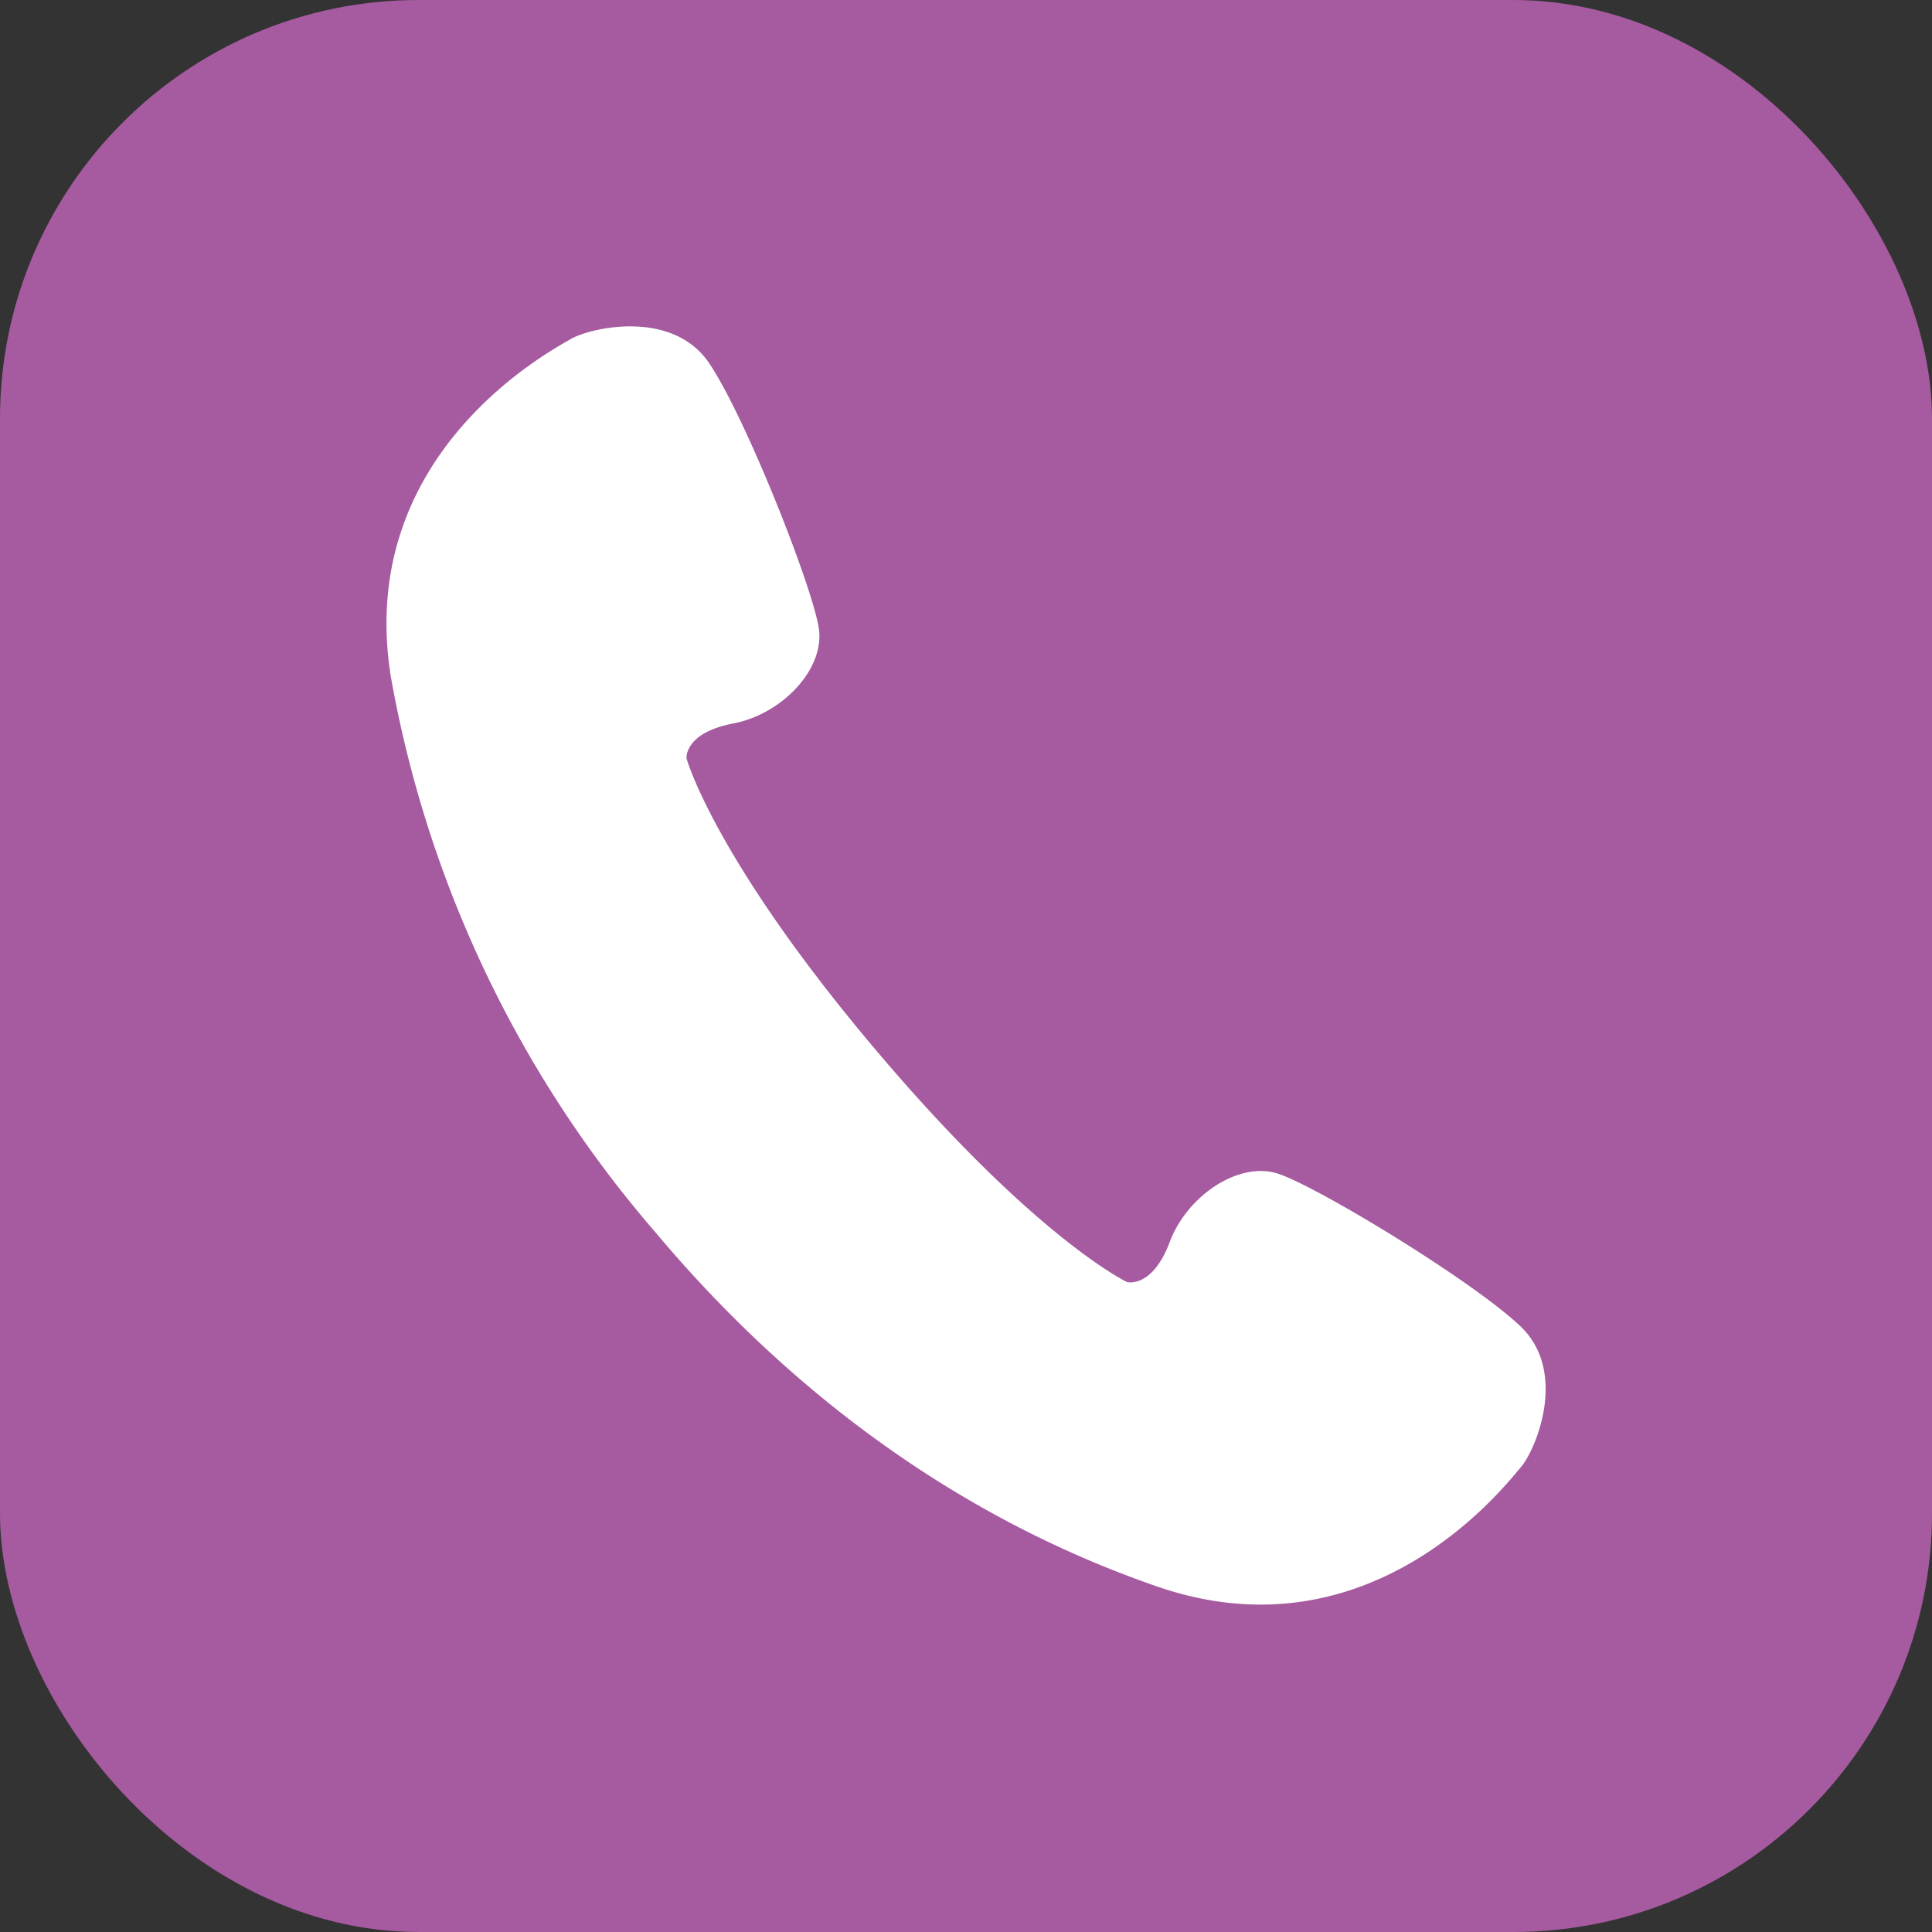
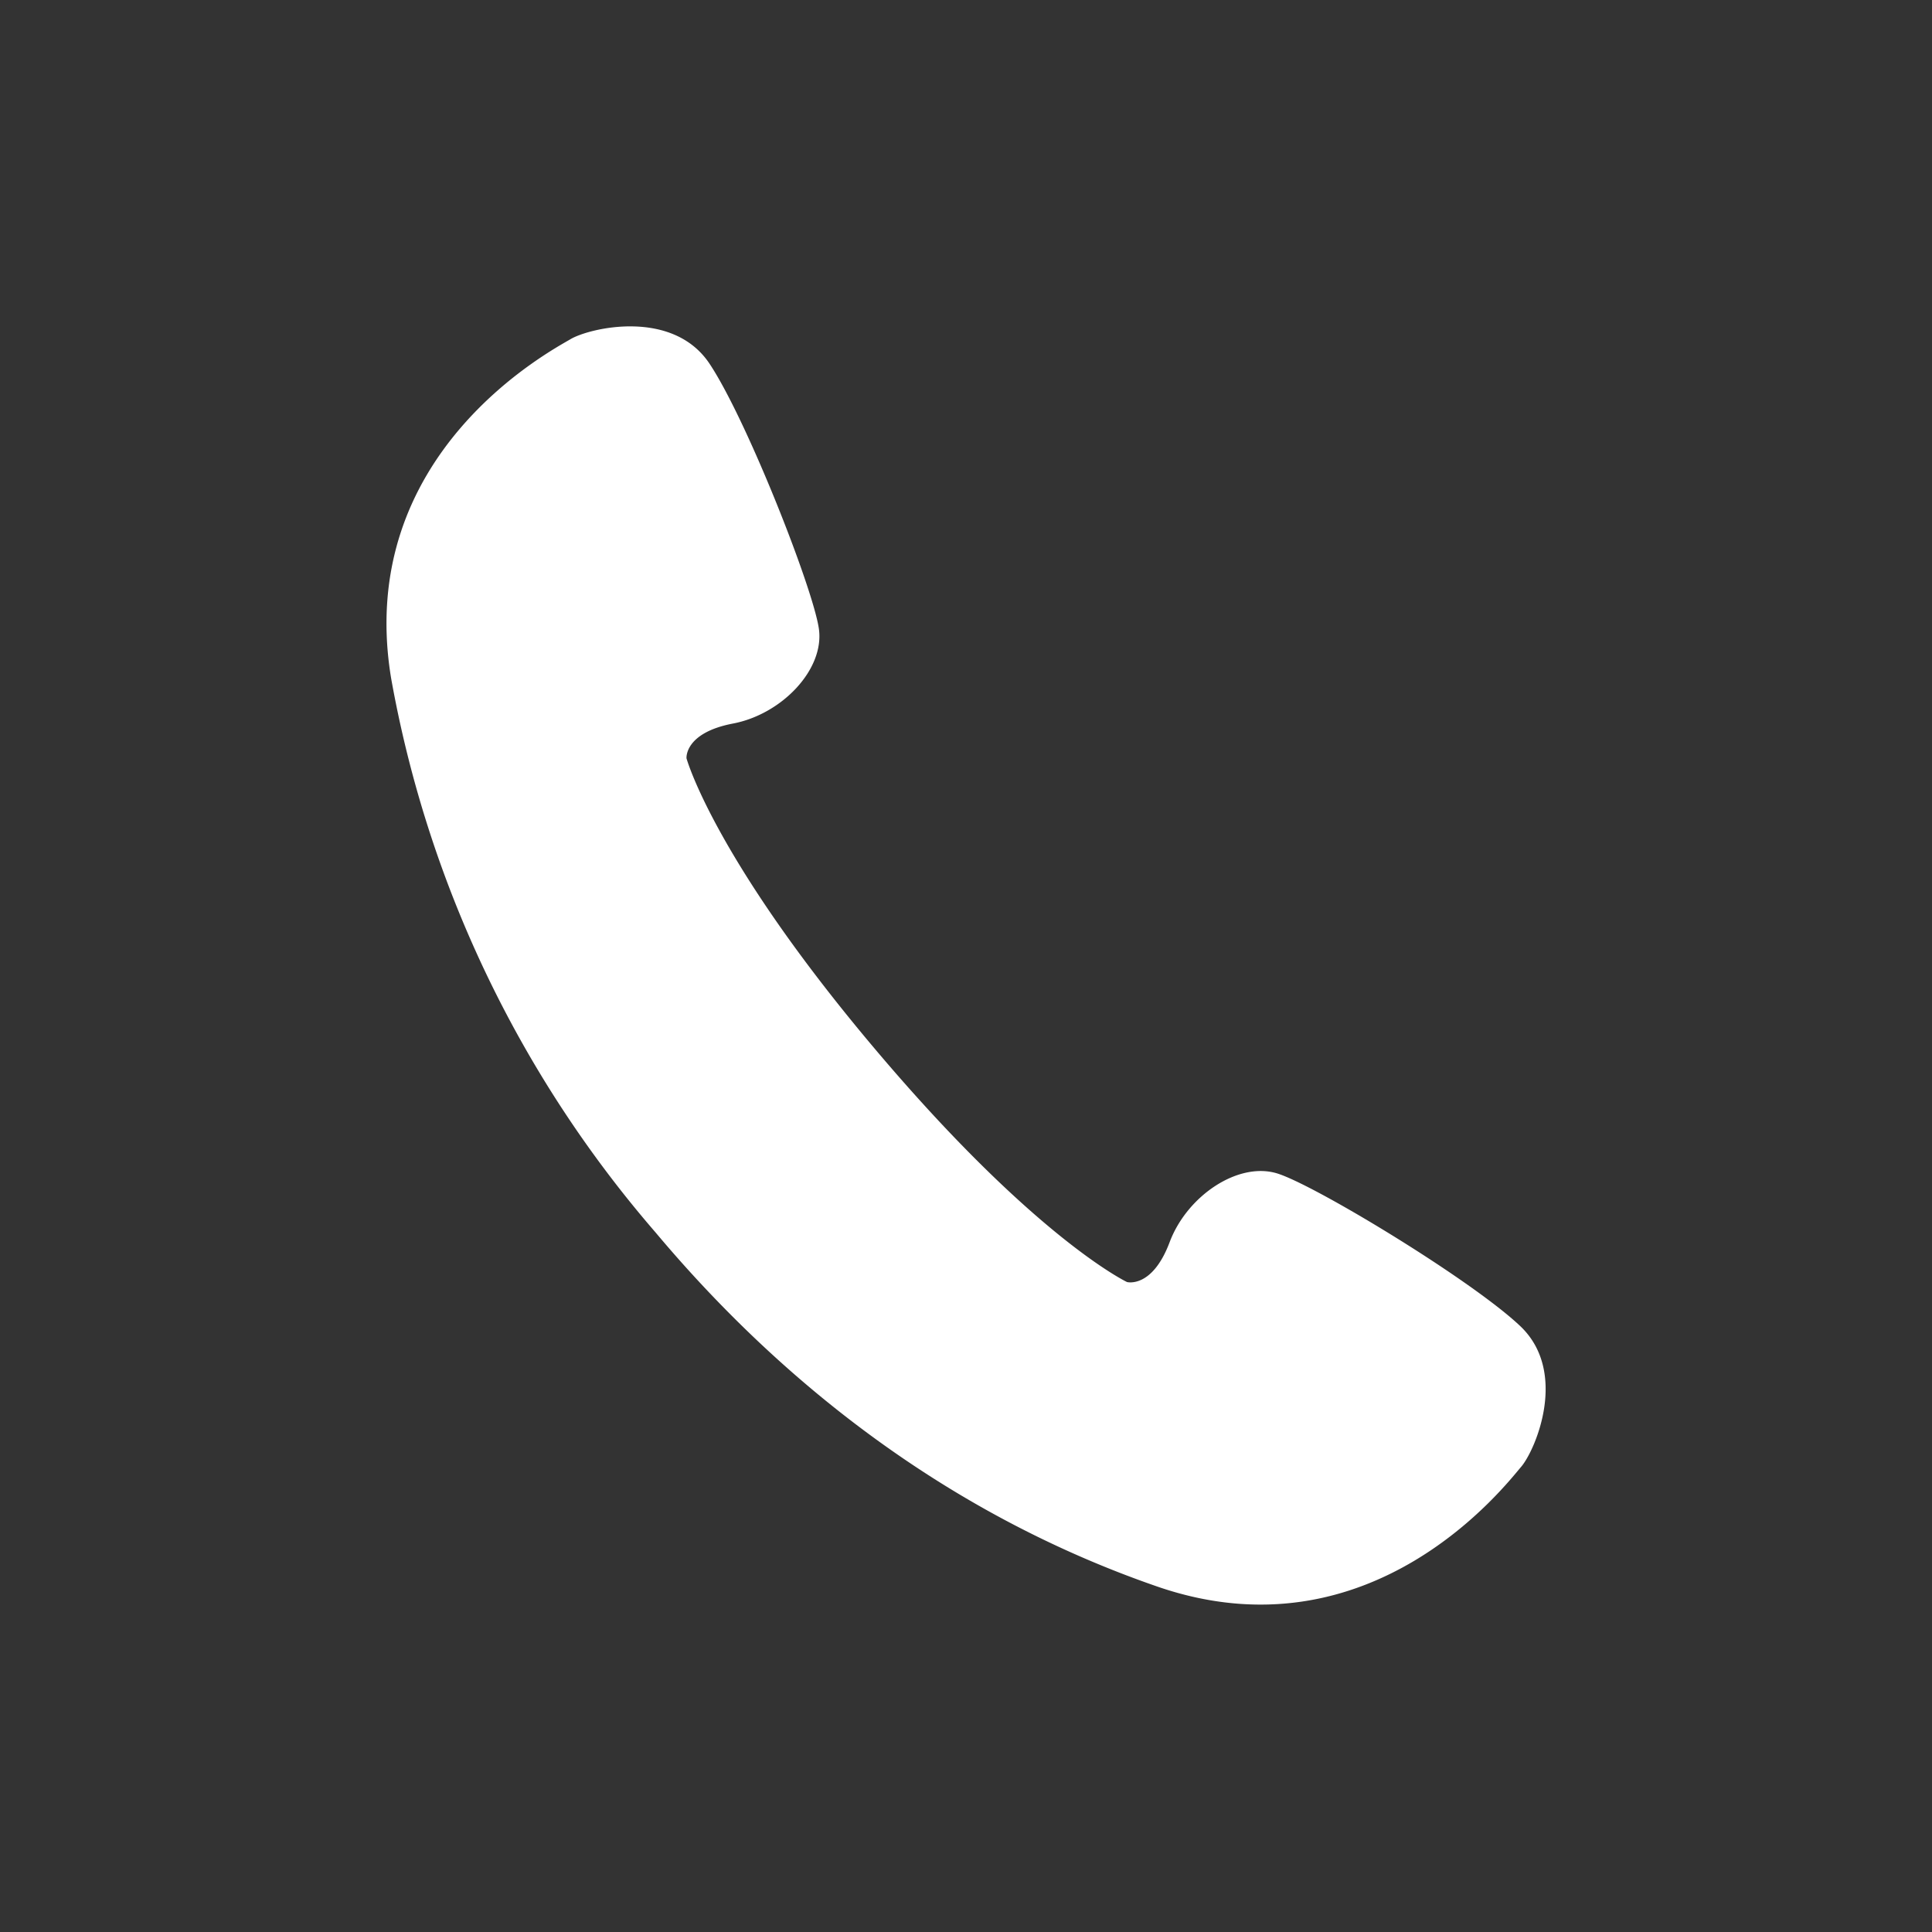
<svg xmlns="http://www.w3.org/2000/svg" id="LINE_LOGO" data-name="LINE LOGO" viewBox="0 0 120 120">
  <rect x="0" y="0" width="120" height="120" fill="#333333" stroke="none" />
  <defs>
    <style>.cls-1{fill:#a65aa0;}.cls-2{fill:#fff;}</style>
  </defs>
  <title>tel-icon</title>
-   <rect class="cls-1" width="120" height="120" rx="26" />
  <path class="cls-2" d="M94.44,82.38c-3-2.85-12.63-8.69-15.06-9.48s-5.64,1.35-6.73,4.25S70,79.63,70,79.63,64.27,76.92,54.3,65.1s-11.66-18-11.66-18-.15-1.58,2.89-2.16,5.7-3.37,5.33-5.9-4.49-13-6.79-16.45-7.47-2.22-8.64-1.52S22,28.18,24.29,42.11A71.9,71.9,0,0,0,40.71,76.54c7.55,9,17.82,17.39,31.16,22s21.7-6.38,22.6-7.42S97.43,85.24,94.44,82.38Z" />
</svg>